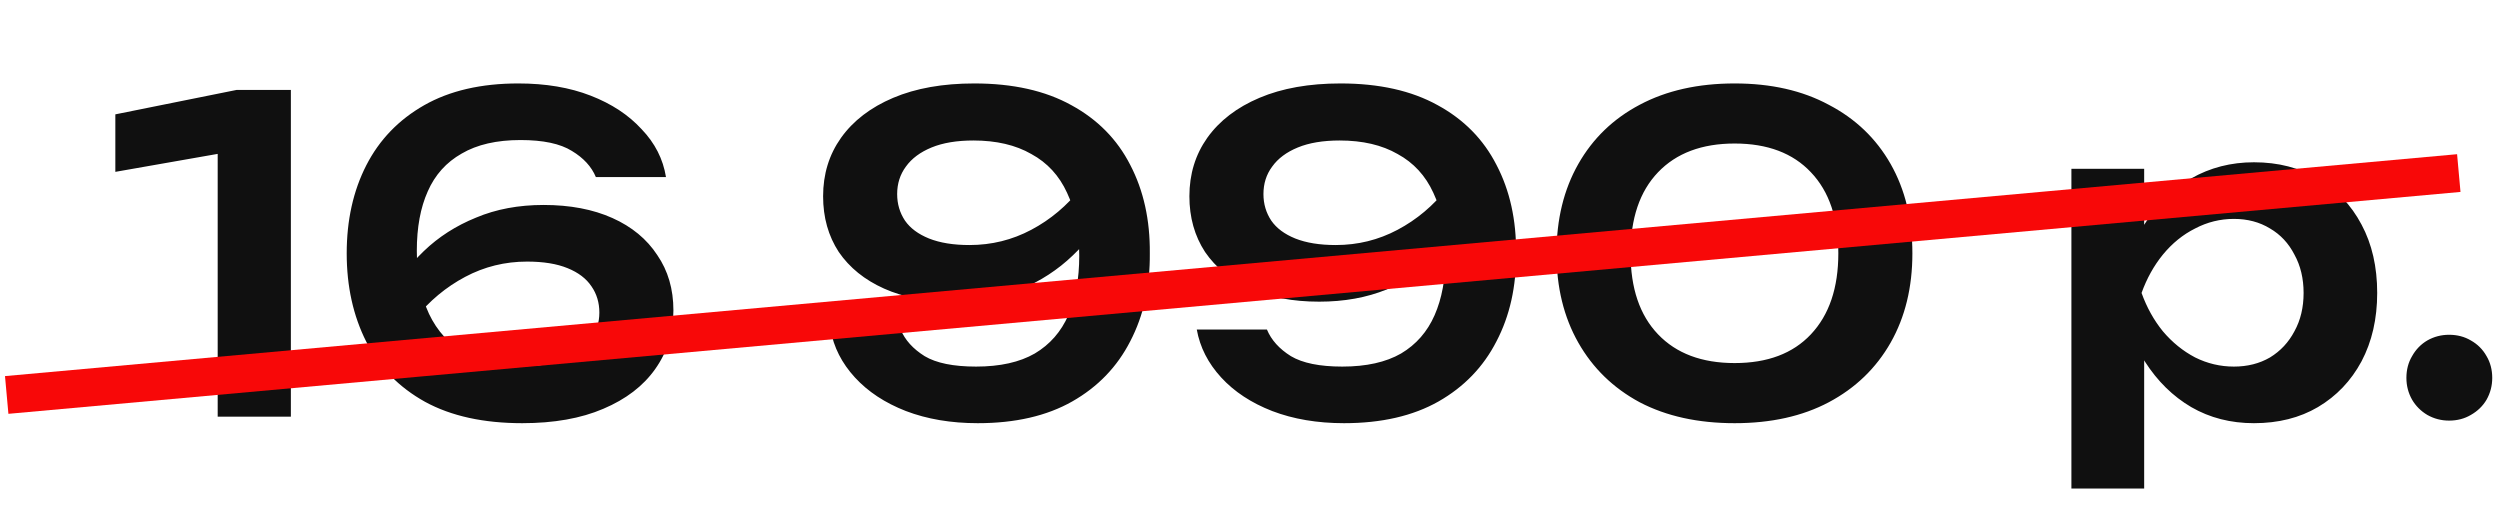
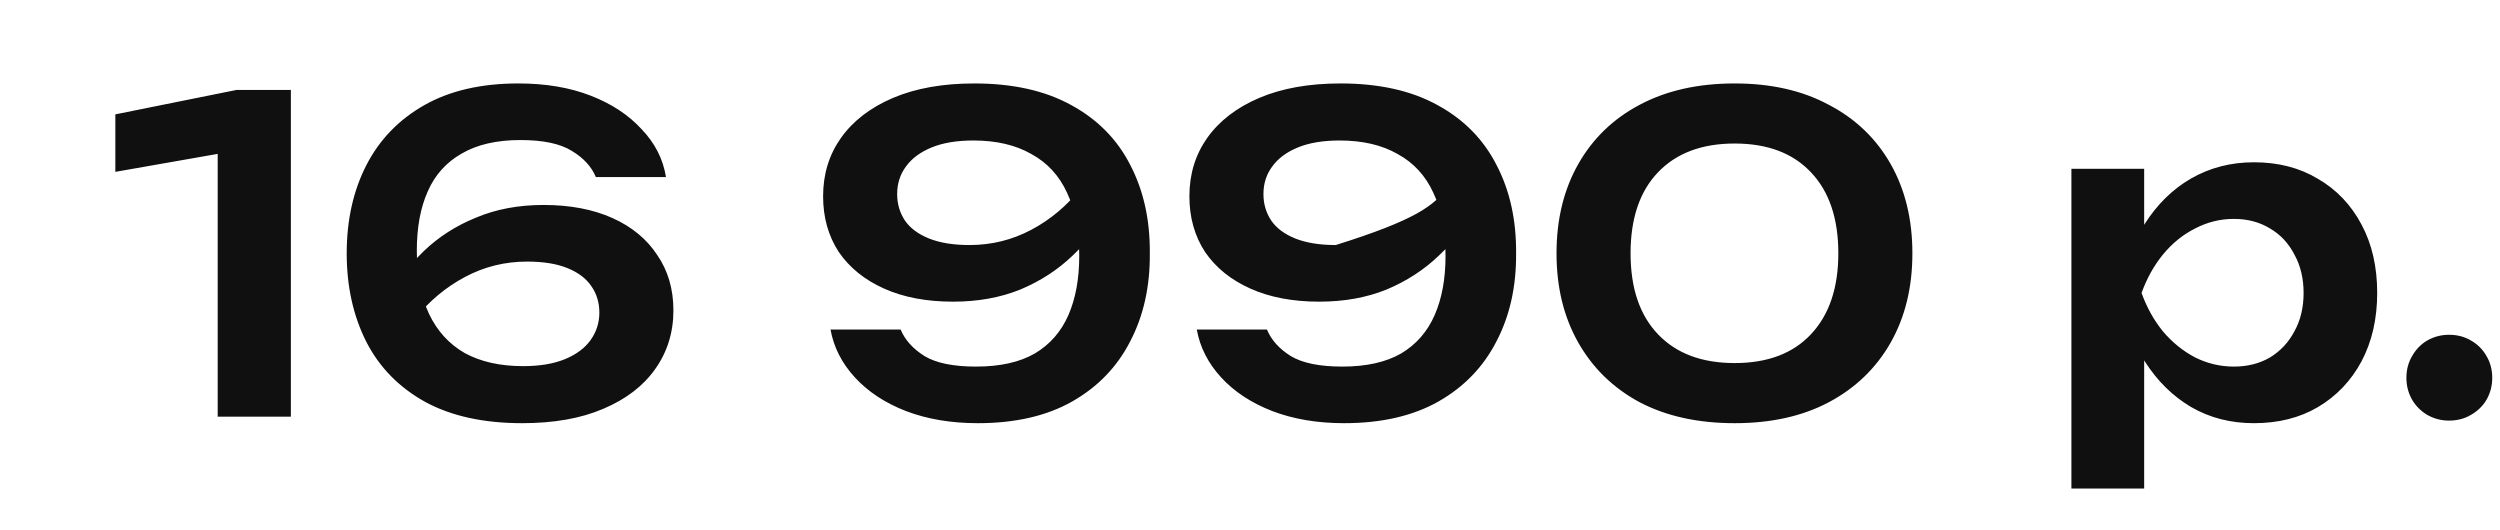
<svg xmlns="http://www.w3.org/2000/svg" width="66" height="14" viewBox="0 0 66 14" fill="none">
-   <path d="M7.679 2.375V11H5.747V3.019L6.713 3.893L3.045 4.537V3.019L6.242 2.375H7.679ZM13.684 2.203C14.405 2.203 15.041 2.31 15.593 2.525C16.145 2.739 16.593 3.034 16.938 3.41C17.291 3.778 17.506 4.2 17.582 4.675H15.731C15.616 4.399 15.405 4.169 15.098 3.985C14.792 3.793 14.339 3.697 13.741 3.697C13.113 3.697 12.595 3.816 12.189 4.054C11.783 4.284 11.483 4.617 11.292 5.054C11.1 5.484 11.004 6.005 11.004 6.619C11.004 7.27 11.112 7.826 11.326 8.286C11.541 8.738 11.855 9.083 12.269 9.321C12.691 9.551 13.205 9.666 13.81 9.666C14.247 9.666 14.615 9.605 14.914 9.482C15.213 9.359 15.44 9.191 15.593 8.976C15.746 8.761 15.823 8.52 15.823 8.252C15.823 7.991 15.754 7.761 15.616 7.561C15.478 7.354 15.267 7.194 14.983 7.079C14.7 6.963 14.343 6.906 13.914 6.906C13.331 6.906 12.787 7.04 12.281 7.309C11.775 7.577 11.334 7.945 10.958 8.412L10.234 7.907C10.479 7.431 10.797 7.006 11.188 6.63C11.579 6.254 12.039 5.959 12.568 5.745C13.097 5.522 13.691 5.411 14.351 5.411C15.049 5.411 15.654 5.526 16.168 5.756C16.681 5.986 17.076 6.312 17.352 6.734C17.636 7.147 17.778 7.634 17.778 8.194C17.778 8.777 17.617 9.294 17.295 9.746C16.98 10.191 16.524 10.54 15.926 10.793C15.336 11.046 14.623 11.172 13.787 11.172C12.768 11.172 11.913 10.985 11.223 10.609C10.533 10.226 10.015 9.697 9.67 9.022C9.325 8.34 9.153 7.561 9.153 6.688C9.153 5.814 9.325 5.039 9.67 4.364C10.015 3.69 10.525 3.161 11.2 2.777C11.874 2.394 12.703 2.203 13.684 2.203ZM25.813 11.172C25.107 11.172 24.475 11.065 23.915 10.851C23.363 10.636 22.915 10.341 22.57 9.965C22.225 9.589 22.01 9.168 21.926 8.7H23.777C23.892 8.976 24.103 9.21 24.41 9.402C24.716 9.585 25.169 9.678 25.767 9.678C26.403 9.678 26.921 9.562 27.319 9.332C27.718 9.095 28.013 8.758 28.205 8.32C28.396 7.883 28.492 7.362 28.492 6.756C28.492 6.097 28.385 5.541 28.17 5.089C27.963 4.637 27.649 4.295 27.227 4.066C26.813 3.828 26.303 3.709 25.698 3.709C25.261 3.709 24.893 3.77 24.594 3.893C24.295 4.016 24.069 4.184 23.915 4.399C23.762 4.606 23.685 4.848 23.685 5.123C23.685 5.384 23.754 5.618 23.892 5.825C24.03 6.024 24.241 6.181 24.525 6.296C24.816 6.412 25.172 6.469 25.594 6.469C26.177 6.469 26.721 6.335 27.227 6.066C27.733 5.798 28.17 5.43 28.538 4.963L29.274 5.468C29.037 5.944 28.718 6.369 28.32 6.745C27.929 7.121 27.469 7.42 26.94 7.642C26.411 7.857 25.817 7.964 25.157 7.964C24.459 7.964 23.854 7.849 23.34 7.619C22.826 7.389 22.428 7.067 22.144 6.653C21.868 6.231 21.73 5.741 21.73 5.181C21.73 4.598 21.887 4.085 22.202 3.64C22.524 3.188 22.984 2.835 23.582 2.582C24.18 2.329 24.893 2.203 25.721 2.203C26.74 2.203 27.595 2.394 28.285 2.777C28.975 3.153 29.493 3.678 29.838 4.353C30.19 5.028 30.363 5.806 30.355 6.688C30.363 7.561 30.19 8.336 29.838 9.011C29.493 9.685 28.983 10.214 28.308 10.598C27.634 10.981 26.802 11.172 25.813 11.172ZM35.482 11.172C34.777 11.172 34.144 11.065 33.585 10.851C33.033 10.636 32.584 10.341 32.239 9.965C31.894 9.589 31.679 9.168 31.595 8.7H33.447C33.562 8.976 33.772 9.21 34.079 9.402C34.386 9.585 34.838 9.678 35.436 9.678C36.072 9.678 36.59 9.562 36.989 9.332C37.387 9.095 37.682 8.758 37.874 8.32C38.066 7.883 38.162 7.362 38.162 6.756C38.162 6.097 38.054 5.541 37.84 5.089C37.633 4.637 37.318 4.295 36.897 4.066C36.483 3.828 35.973 3.709 35.367 3.709C34.93 3.709 34.562 3.77 34.263 3.893C33.964 4.016 33.738 4.184 33.585 4.399C33.431 4.606 33.355 4.848 33.355 5.123C33.355 5.384 33.424 5.618 33.562 5.825C33.7 6.024 33.91 6.181 34.194 6.296C34.485 6.412 34.842 6.469 35.264 6.469C35.846 6.469 36.391 6.335 36.897 6.066C37.403 5.798 37.84 5.43 38.208 4.963L38.944 5.468C38.706 5.944 38.388 6.369 37.989 6.745C37.598 7.121 37.138 7.42 36.609 7.642C36.08 7.857 35.486 7.964 34.827 7.964C34.129 7.964 33.523 7.849 33.01 7.619C32.496 7.389 32.097 7.067 31.814 6.653C31.538 6.231 31.4 5.741 31.4 5.181C31.4 4.598 31.557 4.085 31.871 3.64C32.193 3.188 32.653 2.835 33.251 2.582C33.849 2.329 34.562 2.203 35.39 2.203C36.41 2.203 37.265 2.394 37.955 2.777C38.645 3.153 39.162 3.678 39.507 4.353C39.86 5.028 40.032 5.806 40.025 6.688C40.032 7.561 39.86 8.336 39.507 9.011C39.162 9.685 38.652 10.214 37.978 10.598C37.303 10.981 36.471 11.172 35.482 11.172ZM45.795 11.172C44.83 11.172 43.994 10.989 43.288 10.62C42.591 10.245 42.05 9.72 41.667 9.045C41.284 8.37 41.092 7.585 41.092 6.688C41.092 5.79 41.284 5.005 41.667 4.33C42.05 3.655 42.591 3.134 43.288 2.766C43.994 2.39 44.83 2.203 45.795 2.203C46.754 2.203 47.582 2.39 48.279 2.766C48.985 3.134 49.529 3.655 49.913 4.33C50.296 5.005 50.487 5.79 50.487 6.688C50.487 7.585 50.296 8.37 49.913 9.045C49.529 9.72 48.985 10.245 48.279 10.62C47.582 10.989 46.754 11.172 45.795 11.172ZM45.795 9.585C46.662 9.585 47.333 9.332 47.808 8.826C48.291 8.313 48.532 7.6 48.532 6.688C48.532 5.768 48.291 5.054 47.808 4.548C47.333 4.043 46.662 3.789 45.795 3.789C44.929 3.789 44.255 4.043 43.772 4.548C43.288 5.054 43.047 5.768 43.047 6.688C43.047 7.607 43.288 8.32 43.772 8.826C44.255 9.332 44.929 9.585 45.795 9.585ZM54.685 4.457H56.606V6.538L56.525 6.791V8.367L56.606 8.838V12.898H54.685V4.457ZM55.939 7.734C56.069 7.036 56.295 6.431 56.617 5.917C56.947 5.396 57.357 4.993 57.848 4.71C58.346 4.426 58.898 4.284 59.504 4.284C60.148 4.284 60.711 4.43 61.194 4.721C61.685 5.005 62.068 5.407 62.344 5.928C62.62 6.442 62.758 7.044 62.758 7.734C62.758 8.416 62.62 9.018 62.344 9.54C62.068 10.053 61.685 10.456 61.194 10.747C60.711 11.031 60.148 11.172 59.504 11.172C58.891 11.172 58.339 11.031 57.848 10.747C57.365 10.463 56.959 10.065 56.629 9.551C56.299 9.03 56.069 8.424 55.939 7.734ZM60.815 7.734C60.815 7.351 60.734 7.013 60.573 6.722C60.42 6.423 60.205 6.193 59.929 6.032C59.653 5.863 59.335 5.779 58.975 5.779C58.615 5.779 58.273 5.863 57.951 6.032C57.629 6.193 57.346 6.423 57.1 6.722C56.863 7.013 56.675 7.351 56.537 7.734C56.675 8.117 56.863 8.455 57.1 8.746C57.346 9.037 57.629 9.267 57.951 9.436C58.273 9.597 58.615 9.678 58.975 9.678C59.335 9.678 59.653 9.597 59.929 9.436C60.205 9.267 60.42 9.037 60.573 8.746C60.734 8.455 60.815 8.117 60.815 7.734ZM64.656 11.104C64.449 11.104 64.257 11.054 64.081 10.954C63.913 10.854 63.778 10.72 63.679 10.552C63.579 10.375 63.529 10.184 63.529 9.976C63.529 9.762 63.579 9.57 63.679 9.402C63.778 9.225 63.913 9.087 64.081 8.988C64.257 8.888 64.449 8.838 64.656 8.838C64.871 8.838 65.062 8.888 65.231 8.988C65.407 9.087 65.546 9.225 65.645 9.402C65.745 9.57 65.795 9.762 65.795 9.976C65.795 10.184 65.745 10.375 65.645 10.552C65.546 10.72 65.407 10.854 65.231 10.954C65.062 11.054 64.871 11.104 64.656 11.104Z" fill="#101010" />
-   <line x1="64.912" y1="4.569" x2="0.177" y2="10.427" stroke="#F80808" />
+   <path d="M7.679 2.375V11H5.747V3.019L6.713 3.893L3.045 4.537V3.019L6.242 2.375H7.679ZM13.684 2.203C14.405 2.203 15.041 2.31 15.593 2.525C16.145 2.739 16.593 3.034 16.938 3.41C17.291 3.778 17.506 4.2 17.582 4.675H15.731C15.616 4.399 15.405 4.169 15.098 3.985C14.792 3.793 14.339 3.697 13.741 3.697C13.113 3.697 12.595 3.816 12.189 4.054C11.783 4.284 11.483 4.617 11.292 5.054C11.1 5.484 11.004 6.005 11.004 6.619C11.004 7.27 11.112 7.826 11.326 8.286C11.541 8.738 11.855 9.083 12.269 9.321C12.691 9.551 13.205 9.666 13.81 9.666C14.247 9.666 14.615 9.605 14.914 9.482C15.213 9.359 15.44 9.191 15.593 8.976C15.746 8.761 15.823 8.52 15.823 8.252C15.823 7.991 15.754 7.761 15.616 7.561C15.478 7.354 15.267 7.194 14.983 7.079C14.7 6.963 14.343 6.906 13.914 6.906C13.331 6.906 12.787 7.04 12.281 7.309C11.775 7.577 11.334 7.945 10.958 8.412L10.234 7.907C10.479 7.431 10.797 7.006 11.188 6.63C11.579 6.254 12.039 5.959 12.568 5.745C13.097 5.522 13.691 5.411 14.351 5.411C15.049 5.411 15.654 5.526 16.168 5.756C16.681 5.986 17.076 6.312 17.352 6.734C17.636 7.147 17.778 7.634 17.778 8.194C17.778 8.777 17.617 9.294 17.295 9.746C16.98 10.191 16.524 10.54 15.926 10.793C15.336 11.046 14.623 11.172 13.787 11.172C12.768 11.172 11.913 10.985 11.223 10.609C10.533 10.226 10.015 9.697 9.67 9.022C9.325 8.34 9.153 7.561 9.153 6.688C9.153 5.814 9.325 5.039 9.67 4.364C10.015 3.69 10.525 3.161 11.2 2.777C11.874 2.394 12.703 2.203 13.684 2.203ZM25.813 11.172C25.107 11.172 24.475 11.065 23.915 10.851C23.363 10.636 22.915 10.341 22.57 9.965C22.225 9.589 22.01 9.168 21.926 8.7H23.777C23.892 8.976 24.103 9.21 24.41 9.402C24.716 9.585 25.169 9.678 25.767 9.678C26.403 9.678 26.921 9.562 27.319 9.332C27.718 9.095 28.013 8.758 28.205 8.32C28.396 7.883 28.492 7.362 28.492 6.756C28.492 6.097 28.385 5.541 28.17 5.089C27.963 4.637 27.649 4.295 27.227 4.066C26.813 3.828 26.303 3.709 25.698 3.709C25.261 3.709 24.893 3.77 24.594 3.893C24.295 4.016 24.069 4.184 23.915 4.399C23.762 4.606 23.685 4.848 23.685 5.123C23.685 5.384 23.754 5.618 23.892 5.825C24.03 6.024 24.241 6.181 24.525 6.296C24.816 6.412 25.172 6.469 25.594 6.469C26.177 6.469 26.721 6.335 27.227 6.066C27.733 5.798 28.17 5.43 28.538 4.963L29.274 5.468C29.037 5.944 28.718 6.369 28.32 6.745C27.929 7.121 27.469 7.42 26.94 7.642C26.411 7.857 25.817 7.964 25.157 7.964C24.459 7.964 23.854 7.849 23.34 7.619C22.826 7.389 22.428 7.067 22.144 6.653C21.868 6.231 21.73 5.741 21.73 5.181C21.73 4.598 21.887 4.085 22.202 3.64C22.524 3.188 22.984 2.835 23.582 2.582C24.18 2.329 24.893 2.203 25.721 2.203C26.74 2.203 27.595 2.394 28.285 2.777C28.975 3.153 29.493 3.678 29.838 4.353C30.19 5.028 30.363 5.806 30.355 6.688C30.363 7.561 30.19 8.336 29.838 9.011C29.493 9.685 28.983 10.214 28.308 10.598C27.634 10.981 26.802 11.172 25.813 11.172ZM35.482 11.172C34.777 11.172 34.144 11.065 33.585 10.851C33.033 10.636 32.584 10.341 32.239 9.965C31.894 9.589 31.679 9.168 31.595 8.7H33.447C33.562 8.976 33.772 9.21 34.079 9.402C34.386 9.585 34.838 9.678 35.436 9.678C36.072 9.678 36.59 9.562 36.989 9.332C37.387 9.095 37.682 8.758 37.874 8.32C38.066 7.883 38.162 7.362 38.162 6.756C38.162 6.097 38.054 5.541 37.84 5.089C37.633 4.637 37.318 4.295 36.897 4.066C36.483 3.828 35.973 3.709 35.367 3.709C34.93 3.709 34.562 3.77 34.263 3.893C33.964 4.016 33.738 4.184 33.585 4.399C33.431 4.606 33.355 4.848 33.355 5.123C33.355 5.384 33.424 5.618 33.562 5.825C33.7 6.024 33.91 6.181 34.194 6.296C34.485 6.412 34.842 6.469 35.264 6.469C37.403 5.798 37.84 5.43 38.208 4.963L38.944 5.468C38.706 5.944 38.388 6.369 37.989 6.745C37.598 7.121 37.138 7.42 36.609 7.642C36.08 7.857 35.486 7.964 34.827 7.964C34.129 7.964 33.523 7.849 33.01 7.619C32.496 7.389 32.097 7.067 31.814 6.653C31.538 6.231 31.4 5.741 31.4 5.181C31.4 4.598 31.557 4.085 31.871 3.64C32.193 3.188 32.653 2.835 33.251 2.582C33.849 2.329 34.562 2.203 35.39 2.203C36.41 2.203 37.265 2.394 37.955 2.777C38.645 3.153 39.162 3.678 39.507 4.353C39.86 5.028 40.032 5.806 40.025 6.688C40.032 7.561 39.86 8.336 39.507 9.011C39.162 9.685 38.652 10.214 37.978 10.598C37.303 10.981 36.471 11.172 35.482 11.172ZM45.795 11.172C44.83 11.172 43.994 10.989 43.288 10.62C42.591 10.245 42.05 9.72 41.667 9.045C41.284 8.37 41.092 7.585 41.092 6.688C41.092 5.79 41.284 5.005 41.667 4.33C42.05 3.655 42.591 3.134 43.288 2.766C43.994 2.39 44.83 2.203 45.795 2.203C46.754 2.203 47.582 2.39 48.279 2.766C48.985 3.134 49.529 3.655 49.913 4.33C50.296 5.005 50.487 5.79 50.487 6.688C50.487 7.585 50.296 8.37 49.913 9.045C49.529 9.72 48.985 10.245 48.279 10.62C47.582 10.989 46.754 11.172 45.795 11.172ZM45.795 9.585C46.662 9.585 47.333 9.332 47.808 8.826C48.291 8.313 48.532 7.6 48.532 6.688C48.532 5.768 48.291 5.054 47.808 4.548C47.333 4.043 46.662 3.789 45.795 3.789C44.929 3.789 44.255 4.043 43.772 4.548C43.288 5.054 43.047 5.768 43.047 6.688C43.047 7.607 43.288 8.32 43.772 8.826C44.255 9.332 44.929 9.585 45.795 9.585ZM54.685 4.457H56.606V6.538L56.525 6.791V8.367L56.606 8.838V12.898H54.685V4.457ZM55.939 7.734C56.069 7.036 56.295 6.431 56.617 5.917C56.947 5.396 57.357 4.993 57.848 4.71C58.346 4.426 58.898 4.284 59.504 4.284C60.148 4.284 60.711 4.43 61.194 4.721C61.685 5.005 62.068 5.407 62.344 5.928C62.62 6.442 62.758 7.044 62.758 7.734C62.758 8.416 62.62 9.018 62.344 9.54C62.068 10.053 61.685 10.456 61.194 10.747C60.711 11.031 60.148 11.172 59.504 11.172C58.891 11.172 58.339 11.031 57.848 10.747C57.365 10.463 56.959 10.065 56.629 9.551C56.299 9.03 56.069 8.424 55.939 7.734ZM60.815 7.734C60.815 7.351 60.734 7.013 60.573 6.722C60.42 6.423 60.205 6.193 59.929 6.032C59.653 5.863 59.335 5.779 58.975 5.779C58.615 5.779 58.273 5.863 57.951 6.032C57.629 6.193 57.346 6.423 57.1 6.722C56.863 7.013 56.675 7.351 56.537 7.734C56.675 8.117 56.863 8.455 57.1 8.746C57.346 9.037 57.629 9.267 57.951 9.436C58.273 9.597 58.615 9.678 58.975 9.678C59.335 9.678 59.653 9.597 59.929 9.436C60.205 9.267 60.42 9.037 60.573 8.746C60.734 8.455 60.815 8.117 60.815 7.734ZM64.656 11.104C64.449 11.104 64.257 11.054 64.081 10.954C63.913 10.854 63.778 10.72 63.679 10.552C63.579 10.375 63.529 10.184 63.529 9.976C63.529 9.762 63.579 9.57 63.679 9.402C63.778 9.225 63.913 9.087 64.081 8.988C64.257 8.888 64.449 8.838 64.656 8.838C64.871 8.838 65.062 8.888 65.231 8.988C65.407 9.087 65.546 9.225 65.645 9.402C65.745 9.57 65.795 9.762 65.795 9.976C65.795 10.184 65.745 10.375 65.645 10.552C65.546 10.72 65.407 10.854 65.231 10.954C65.062 11.054 64.871 11.104 64.656 11.104Z" fill="#101010" />
</svg>